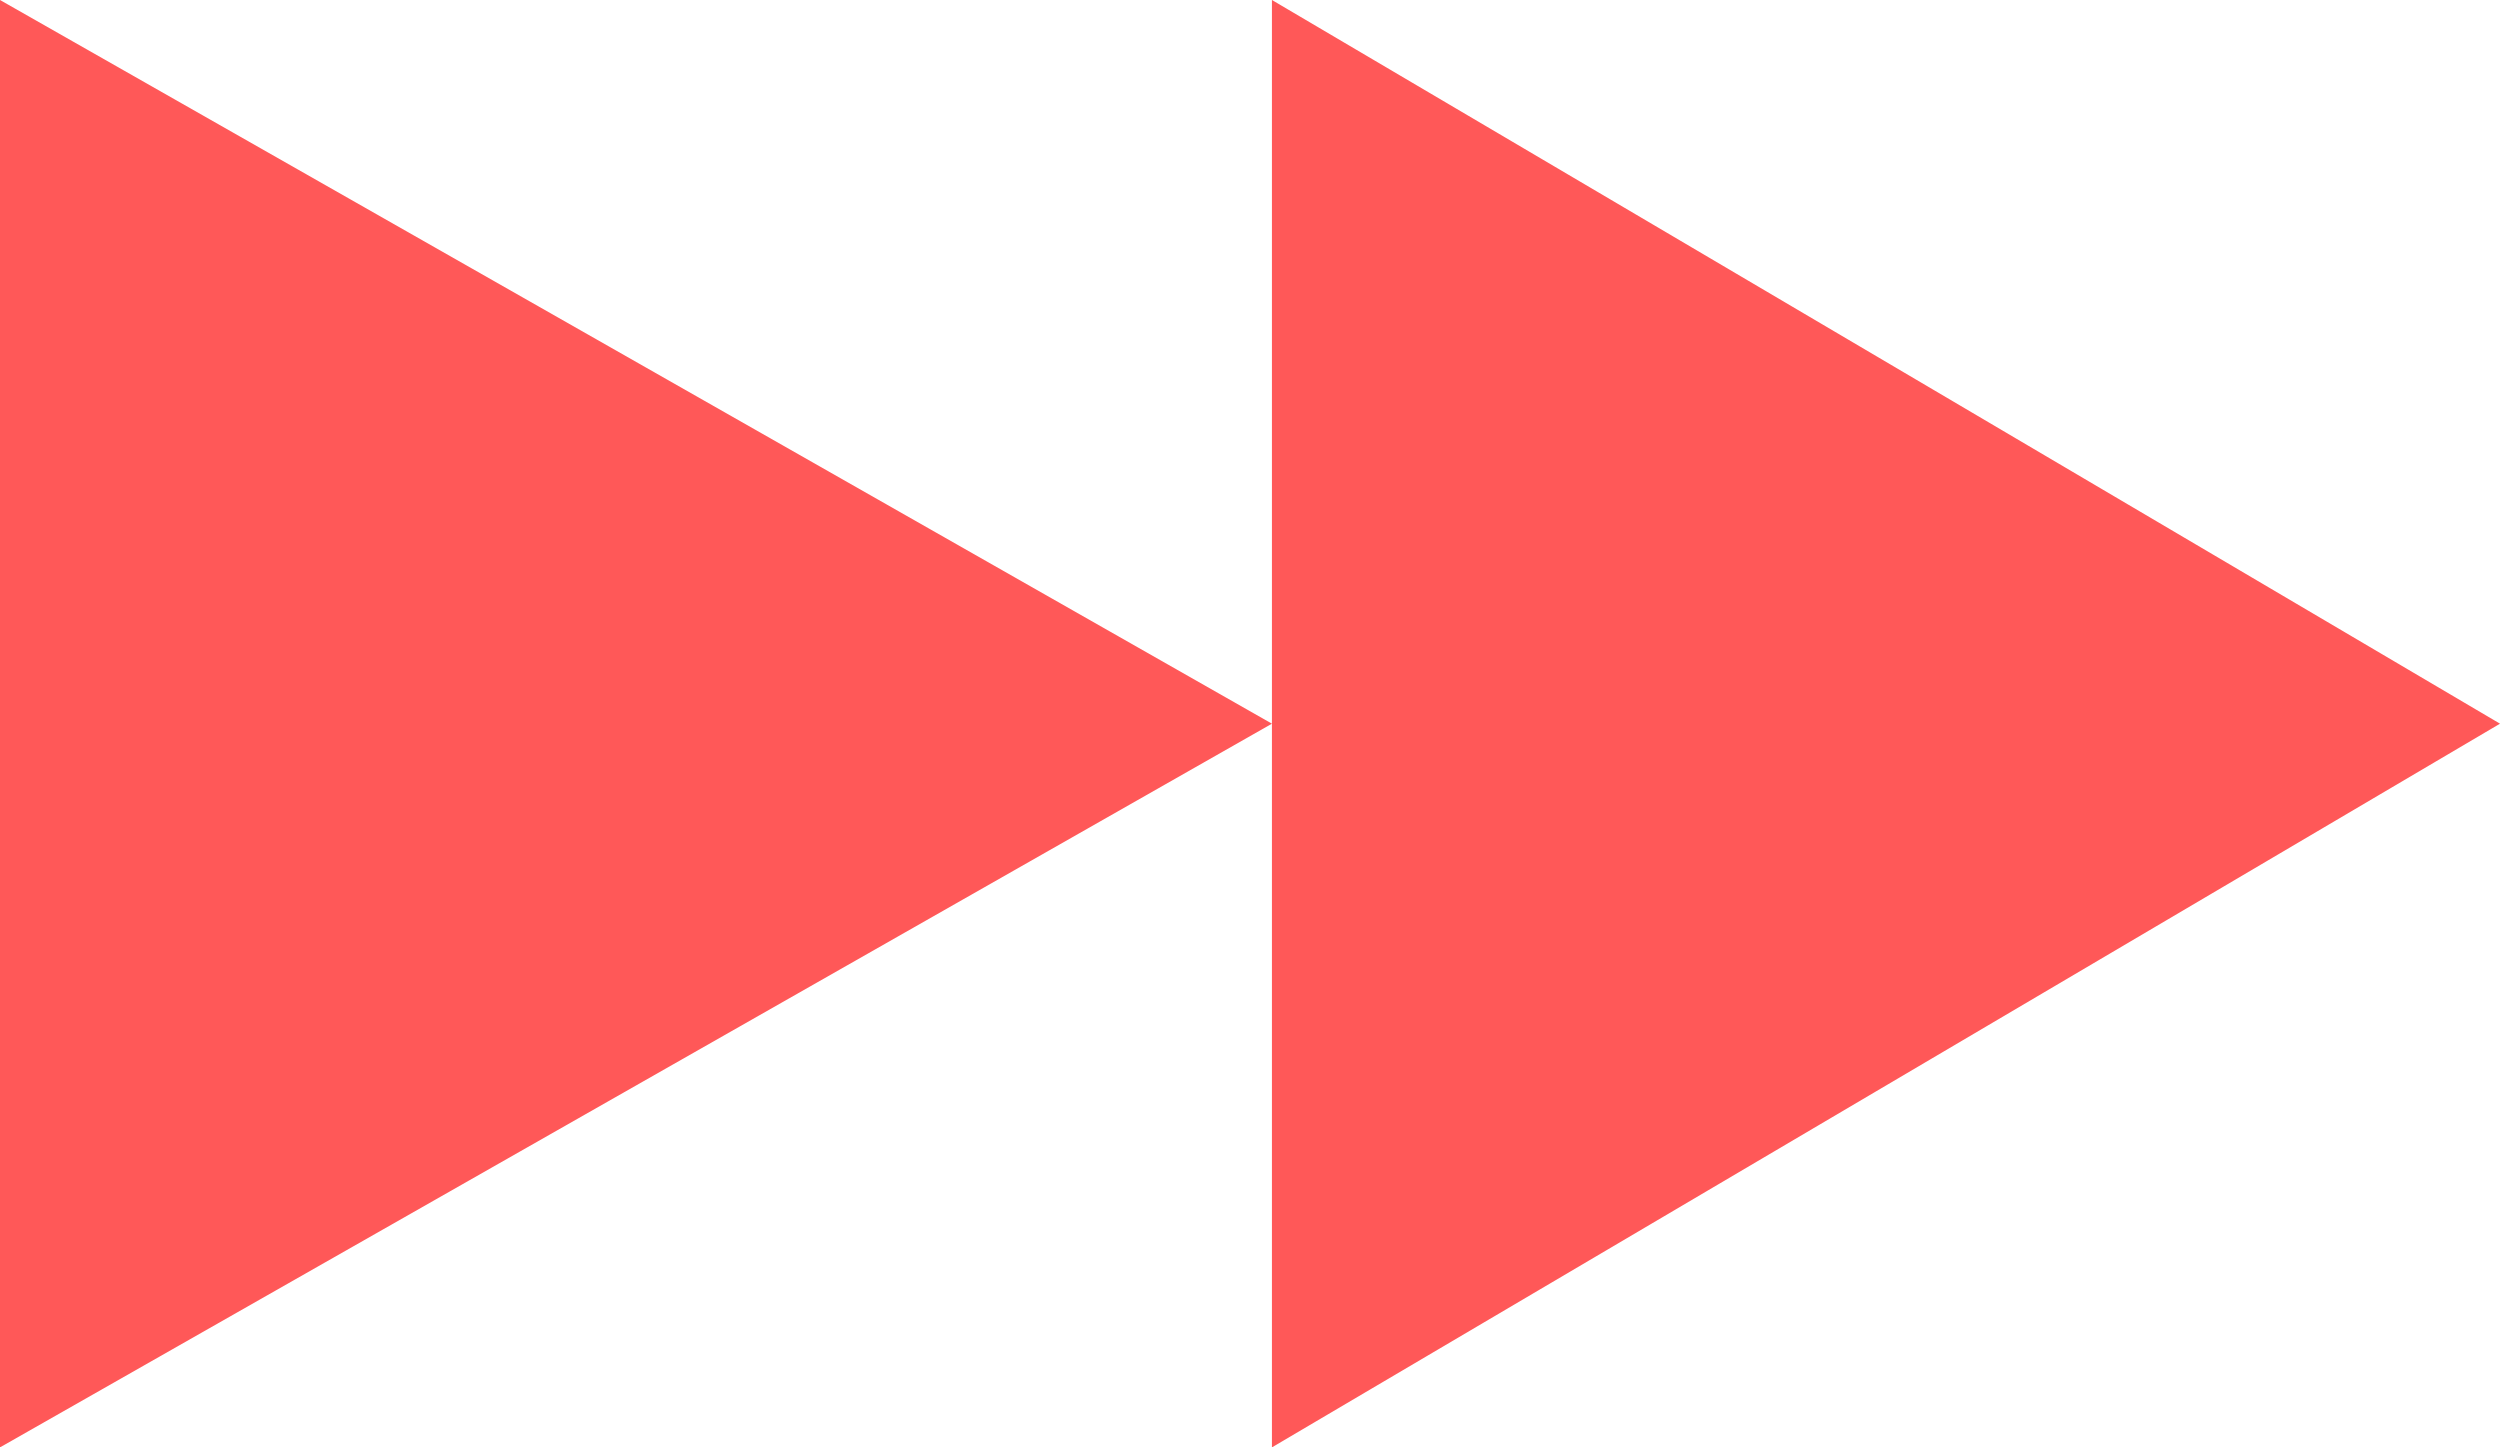
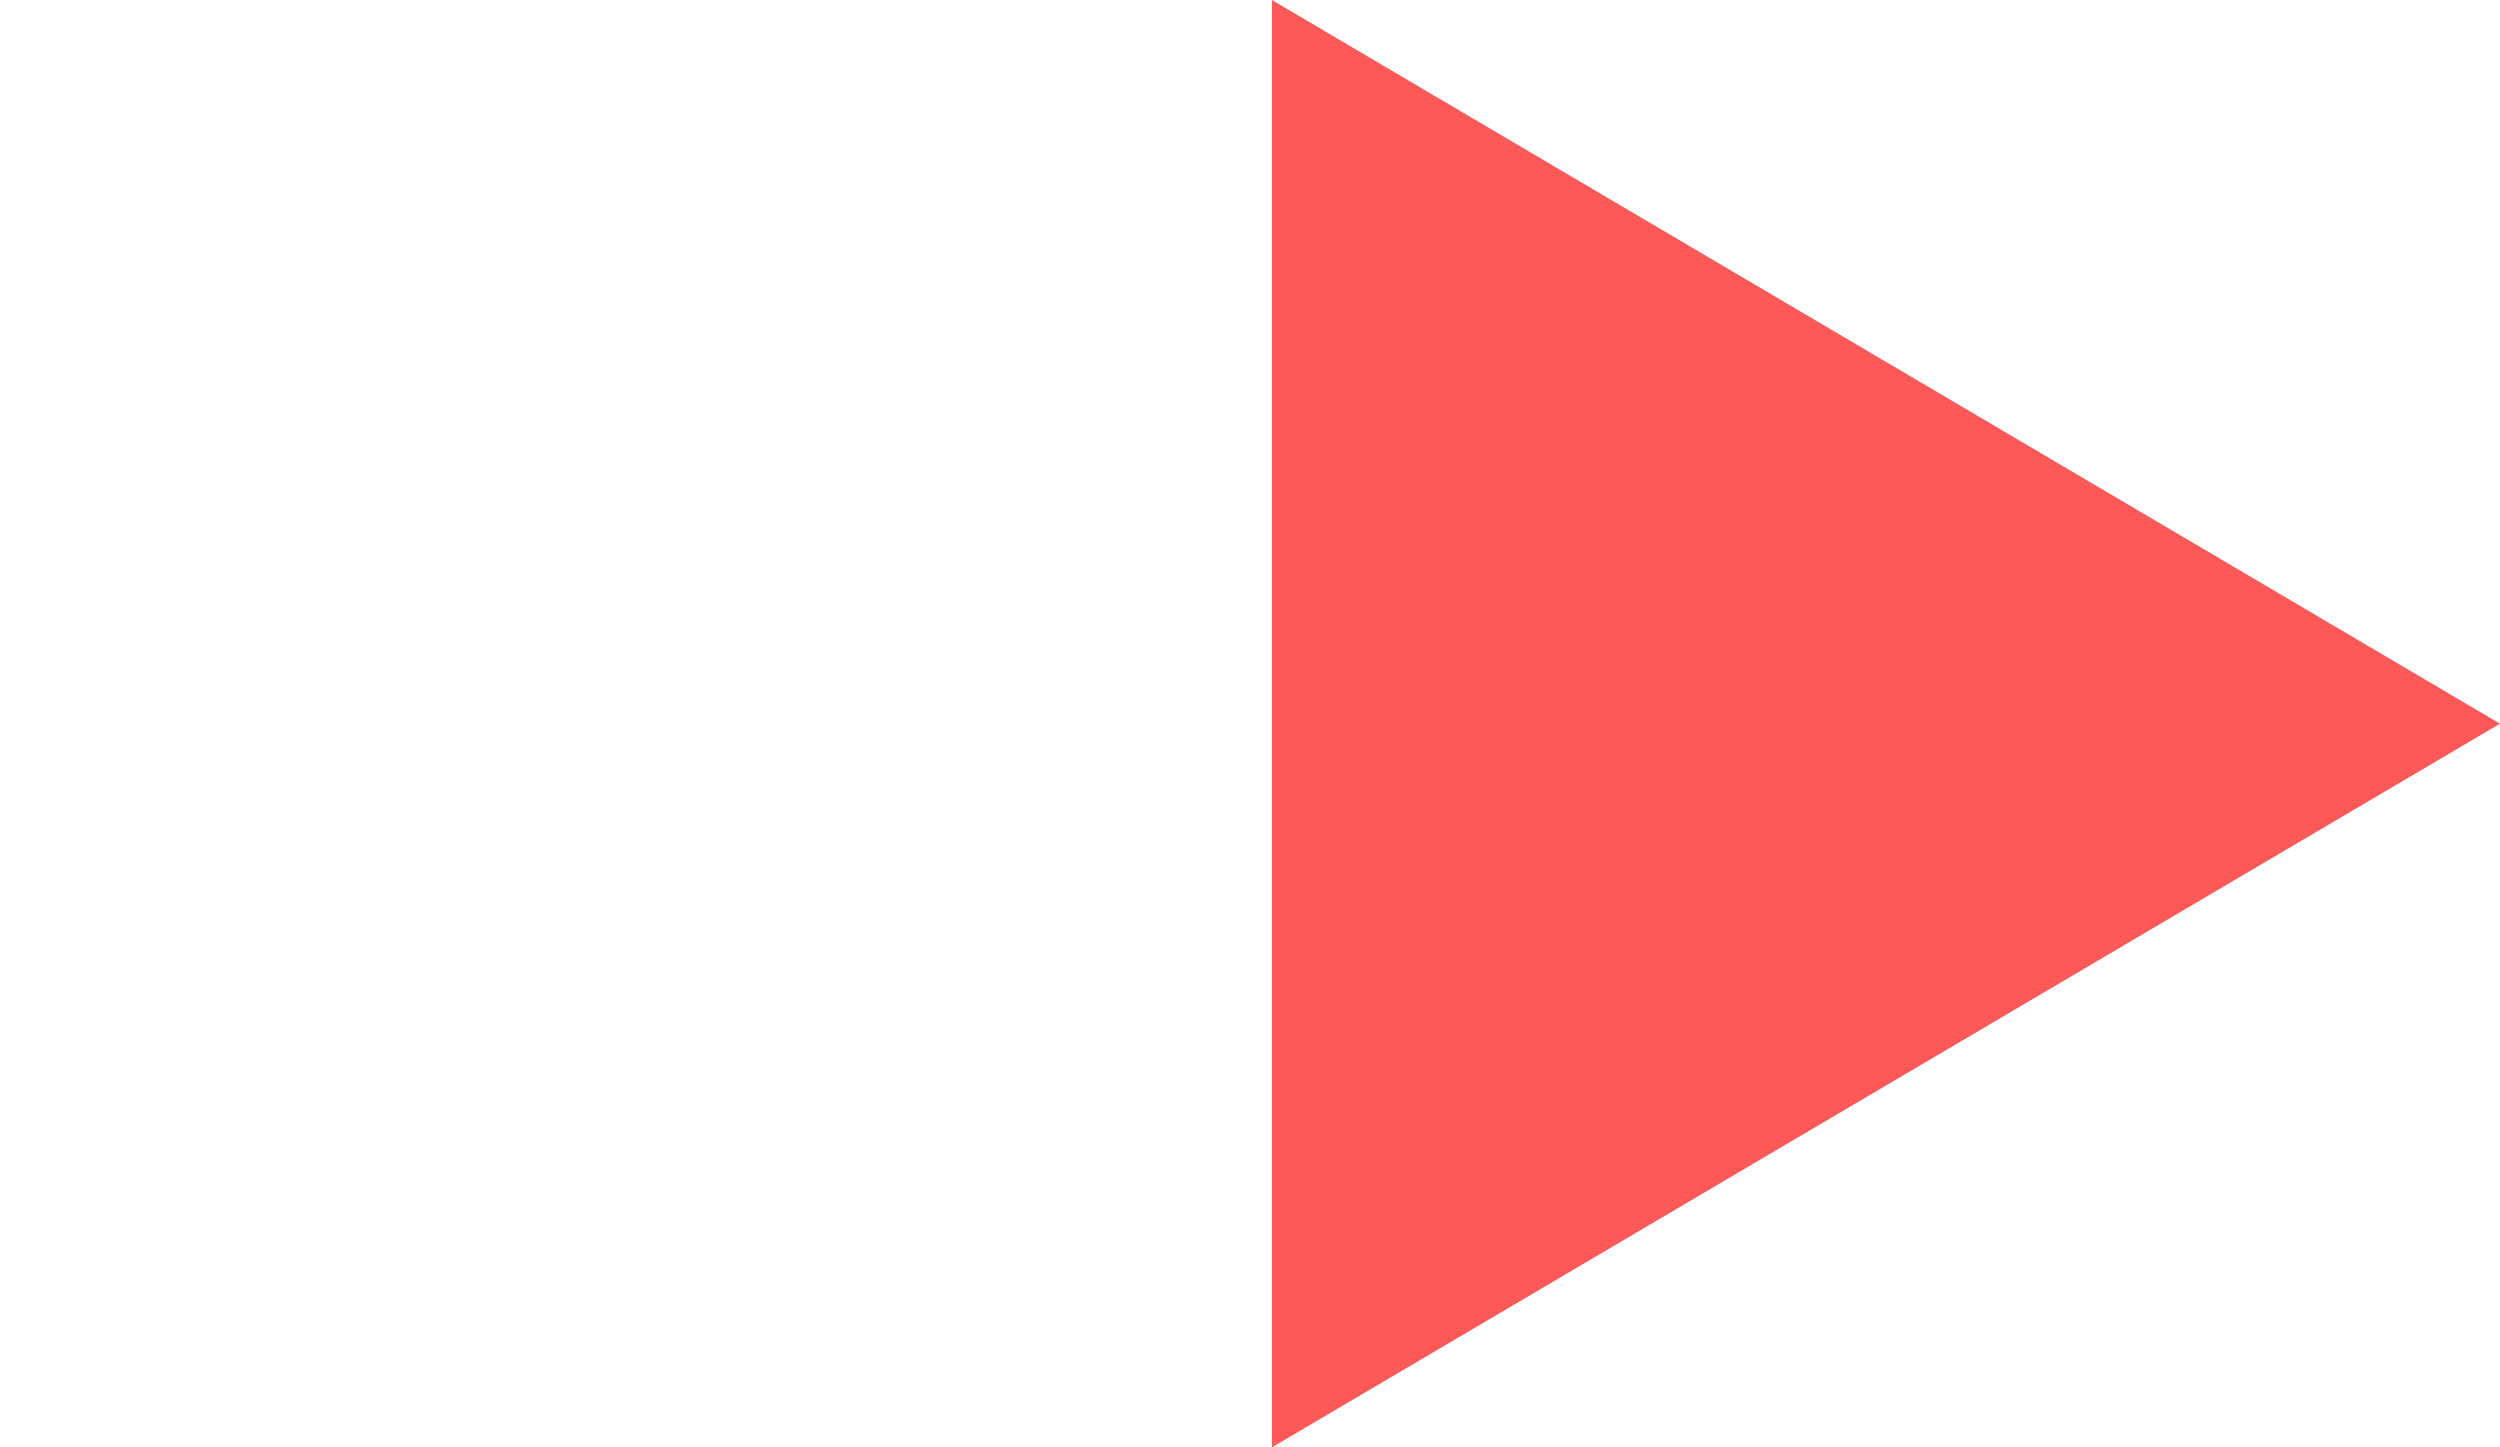
<svg xmlns="http://www.w3.org/2000/svg" width="57" height="33" viewBox="0 0 57 33">
  <g id="Gruppe_448" data-name="Gruppe 448" transform="translate(-20056 17319.08)">
-     <path id="Polygon_9" data-name="Polygon 9" d="M16.5,0,33,29H0Z" transform="translate(20085 -17319.08) rotate(90)" fill="#ff5858" />
    <path id="Polygon_10" data-name="Polygon 10" d="M16.5,0,33,28H0Z" transform="translate(20113 -17319.08) rotate(90)" fill="#ff5858" />
  </g>
</svg>